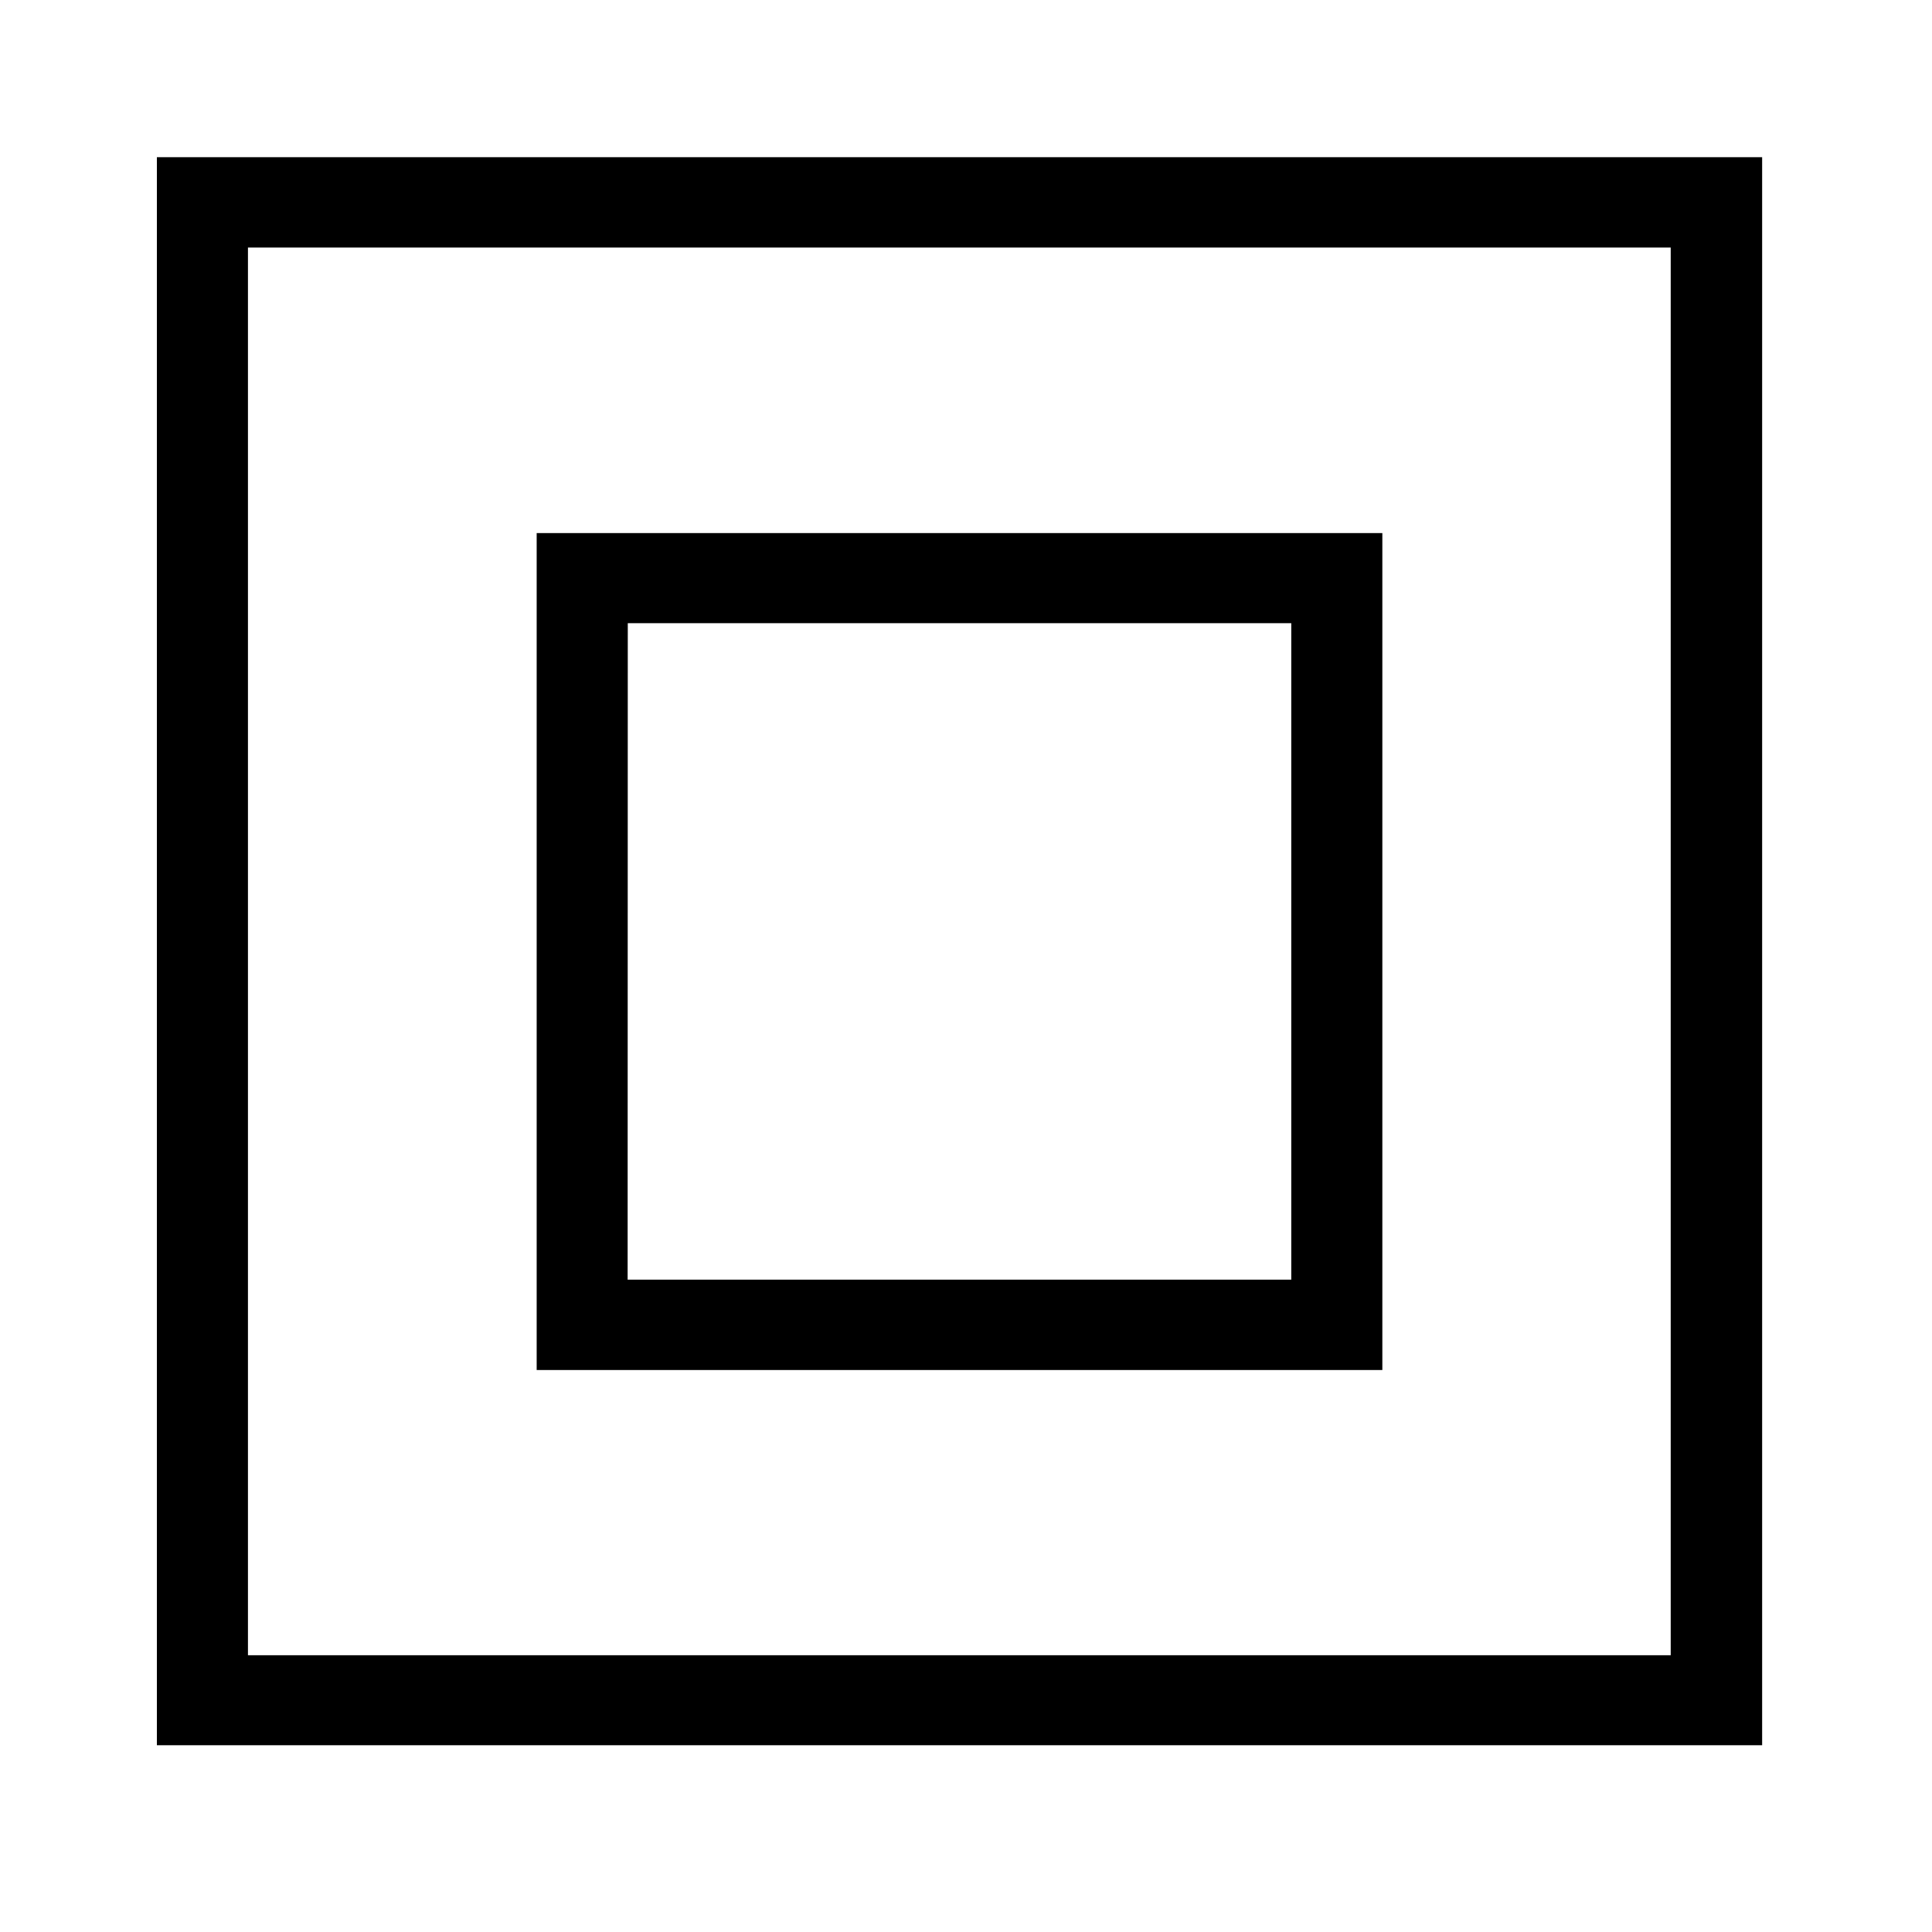
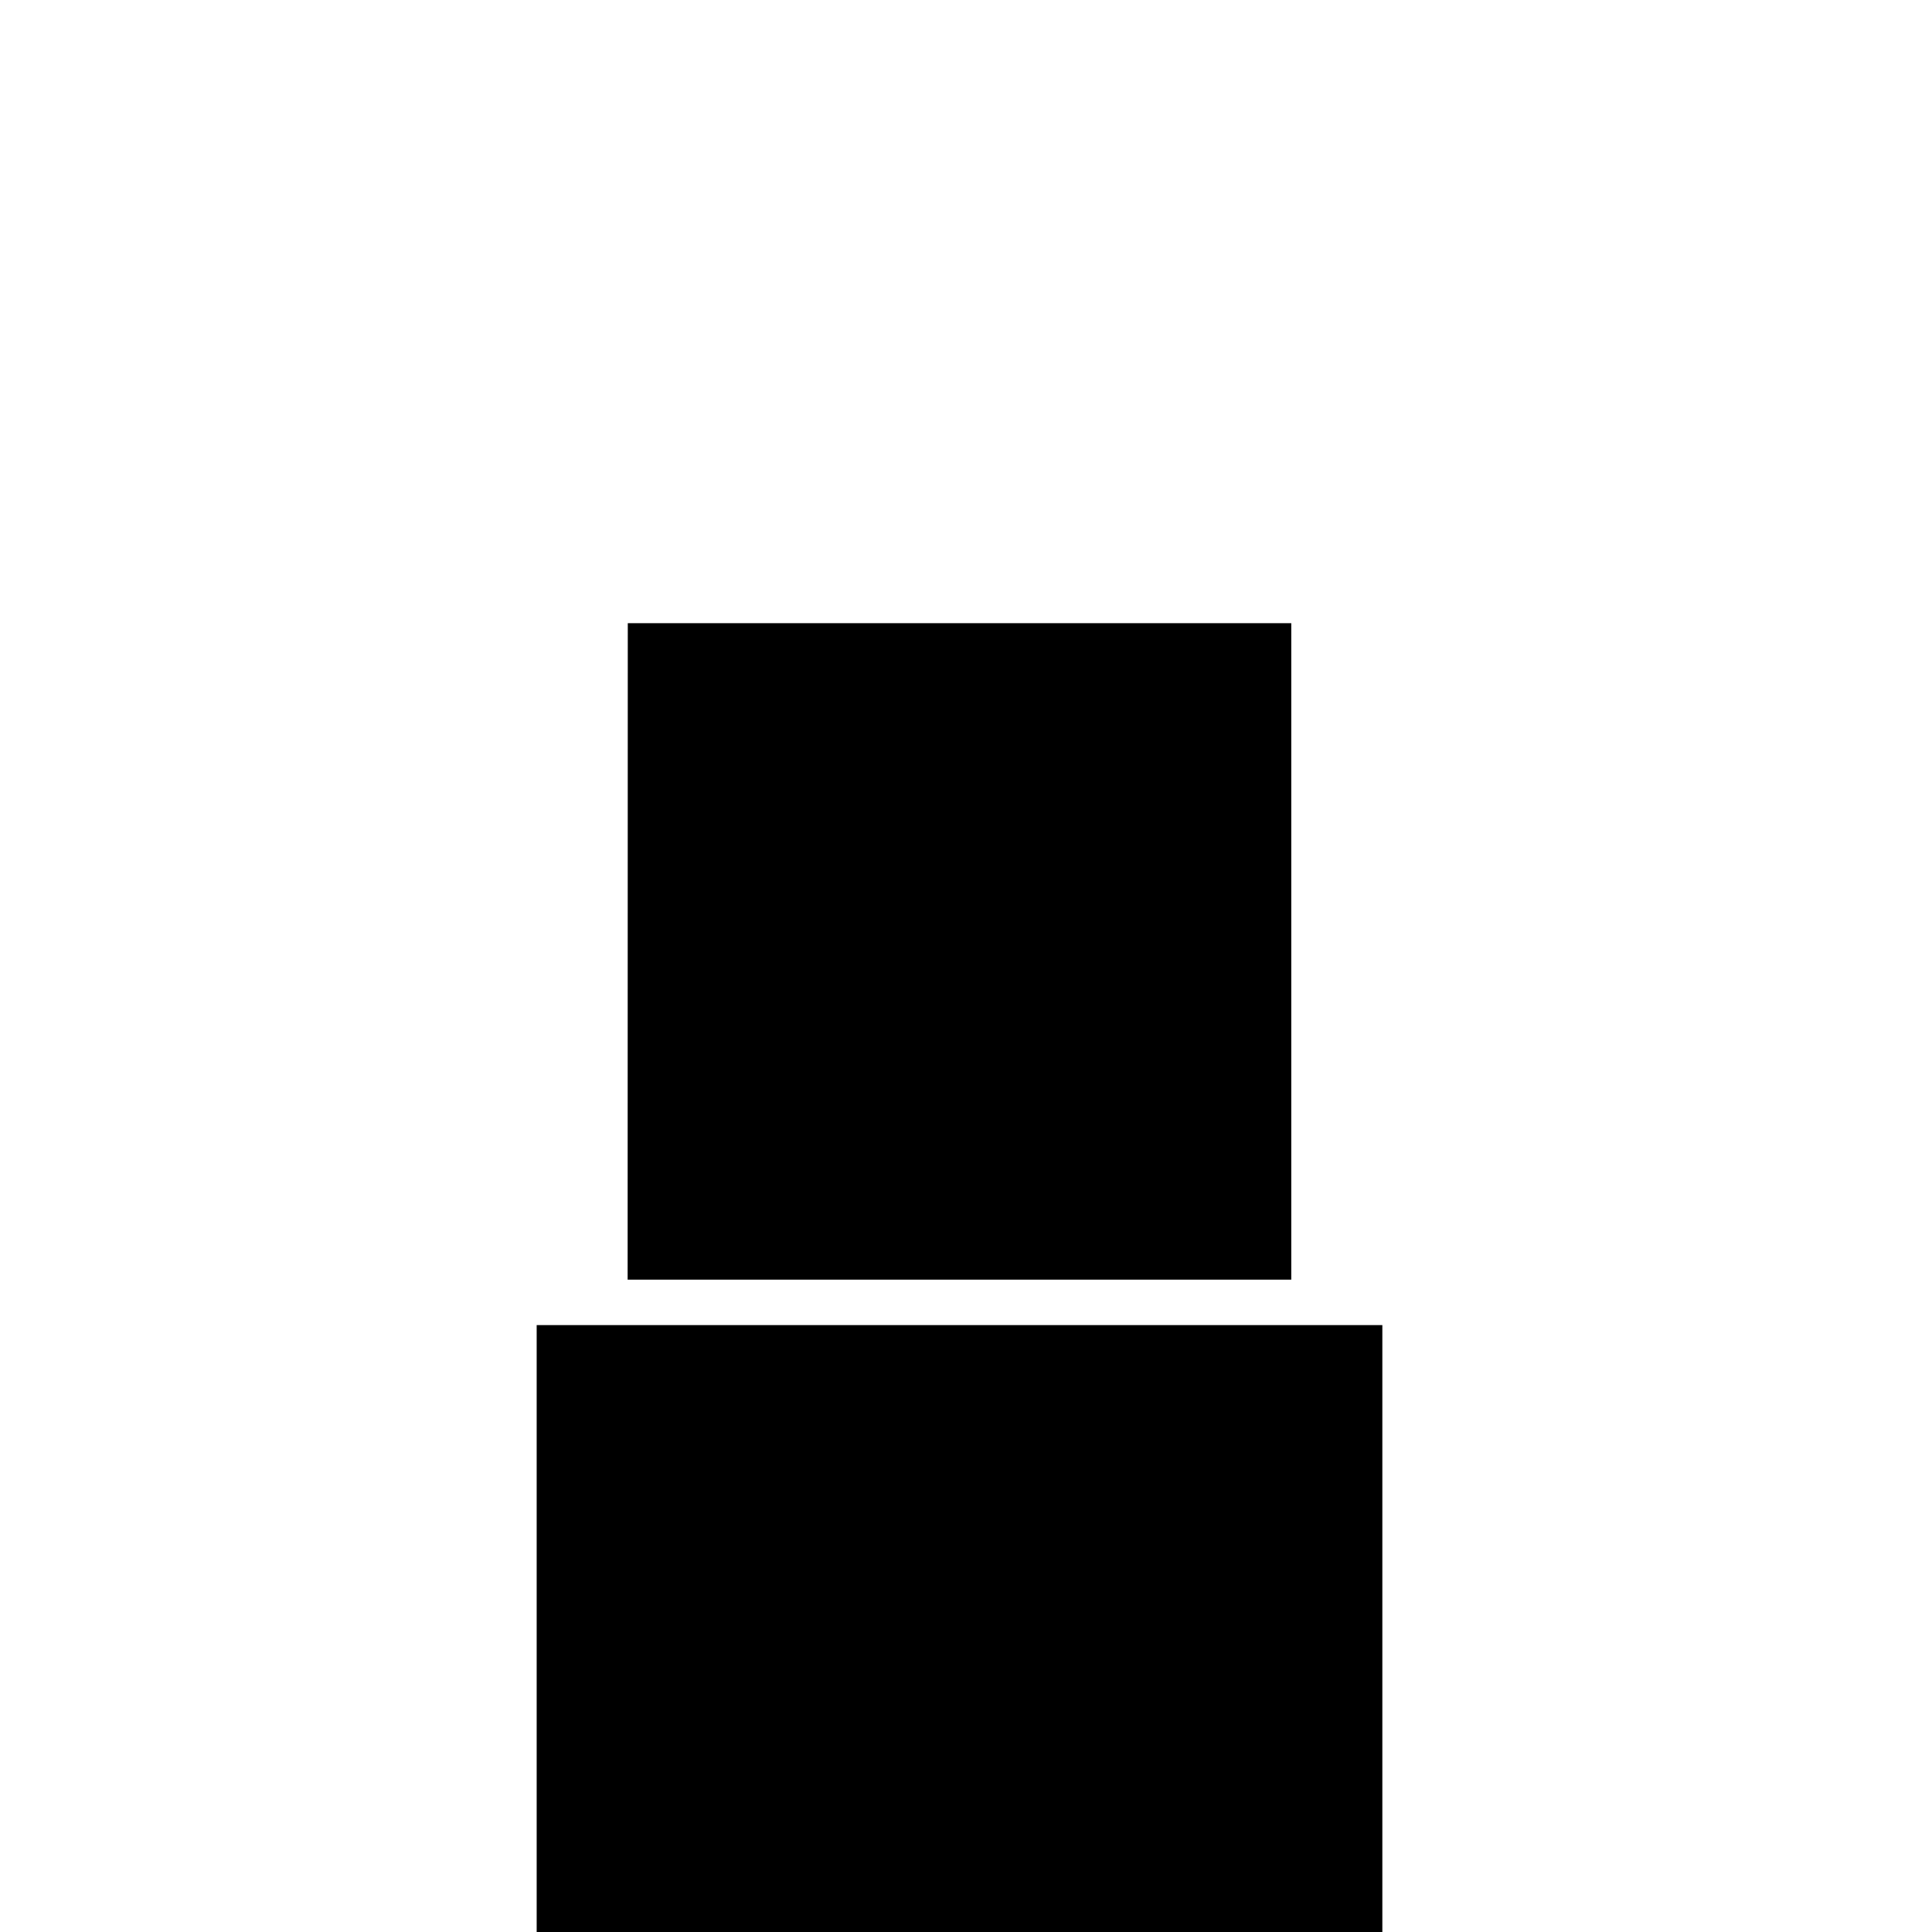
<svg xmlns="http://www.w3.org/2000/svg" version="1.1" id="Layer_1" x="0px" y="0px" width="50px" height="50px" viewBox="0 0 50 50" enable-background="new 0 0 50 50" xml:space="preserve">
-   <path d="M4.06,45.167V5.238v-1.17h41.544v41.099H4.06z M6.417,42.837h36.821V6.407H6.417V42.837z" />
-   <path d="M13.889,35.456V14.958v-1.162h21.886v21.66H13.889z M16.243,33.118h17.175v-16.99H16.247L16.243,33.118z" />
+   <path d="M13.889,35.456v-1.162h21.886v21.66H13.889z M16.243,33.118h17.175v-16.99H16.247L16.243,33.118z" />
</svg>